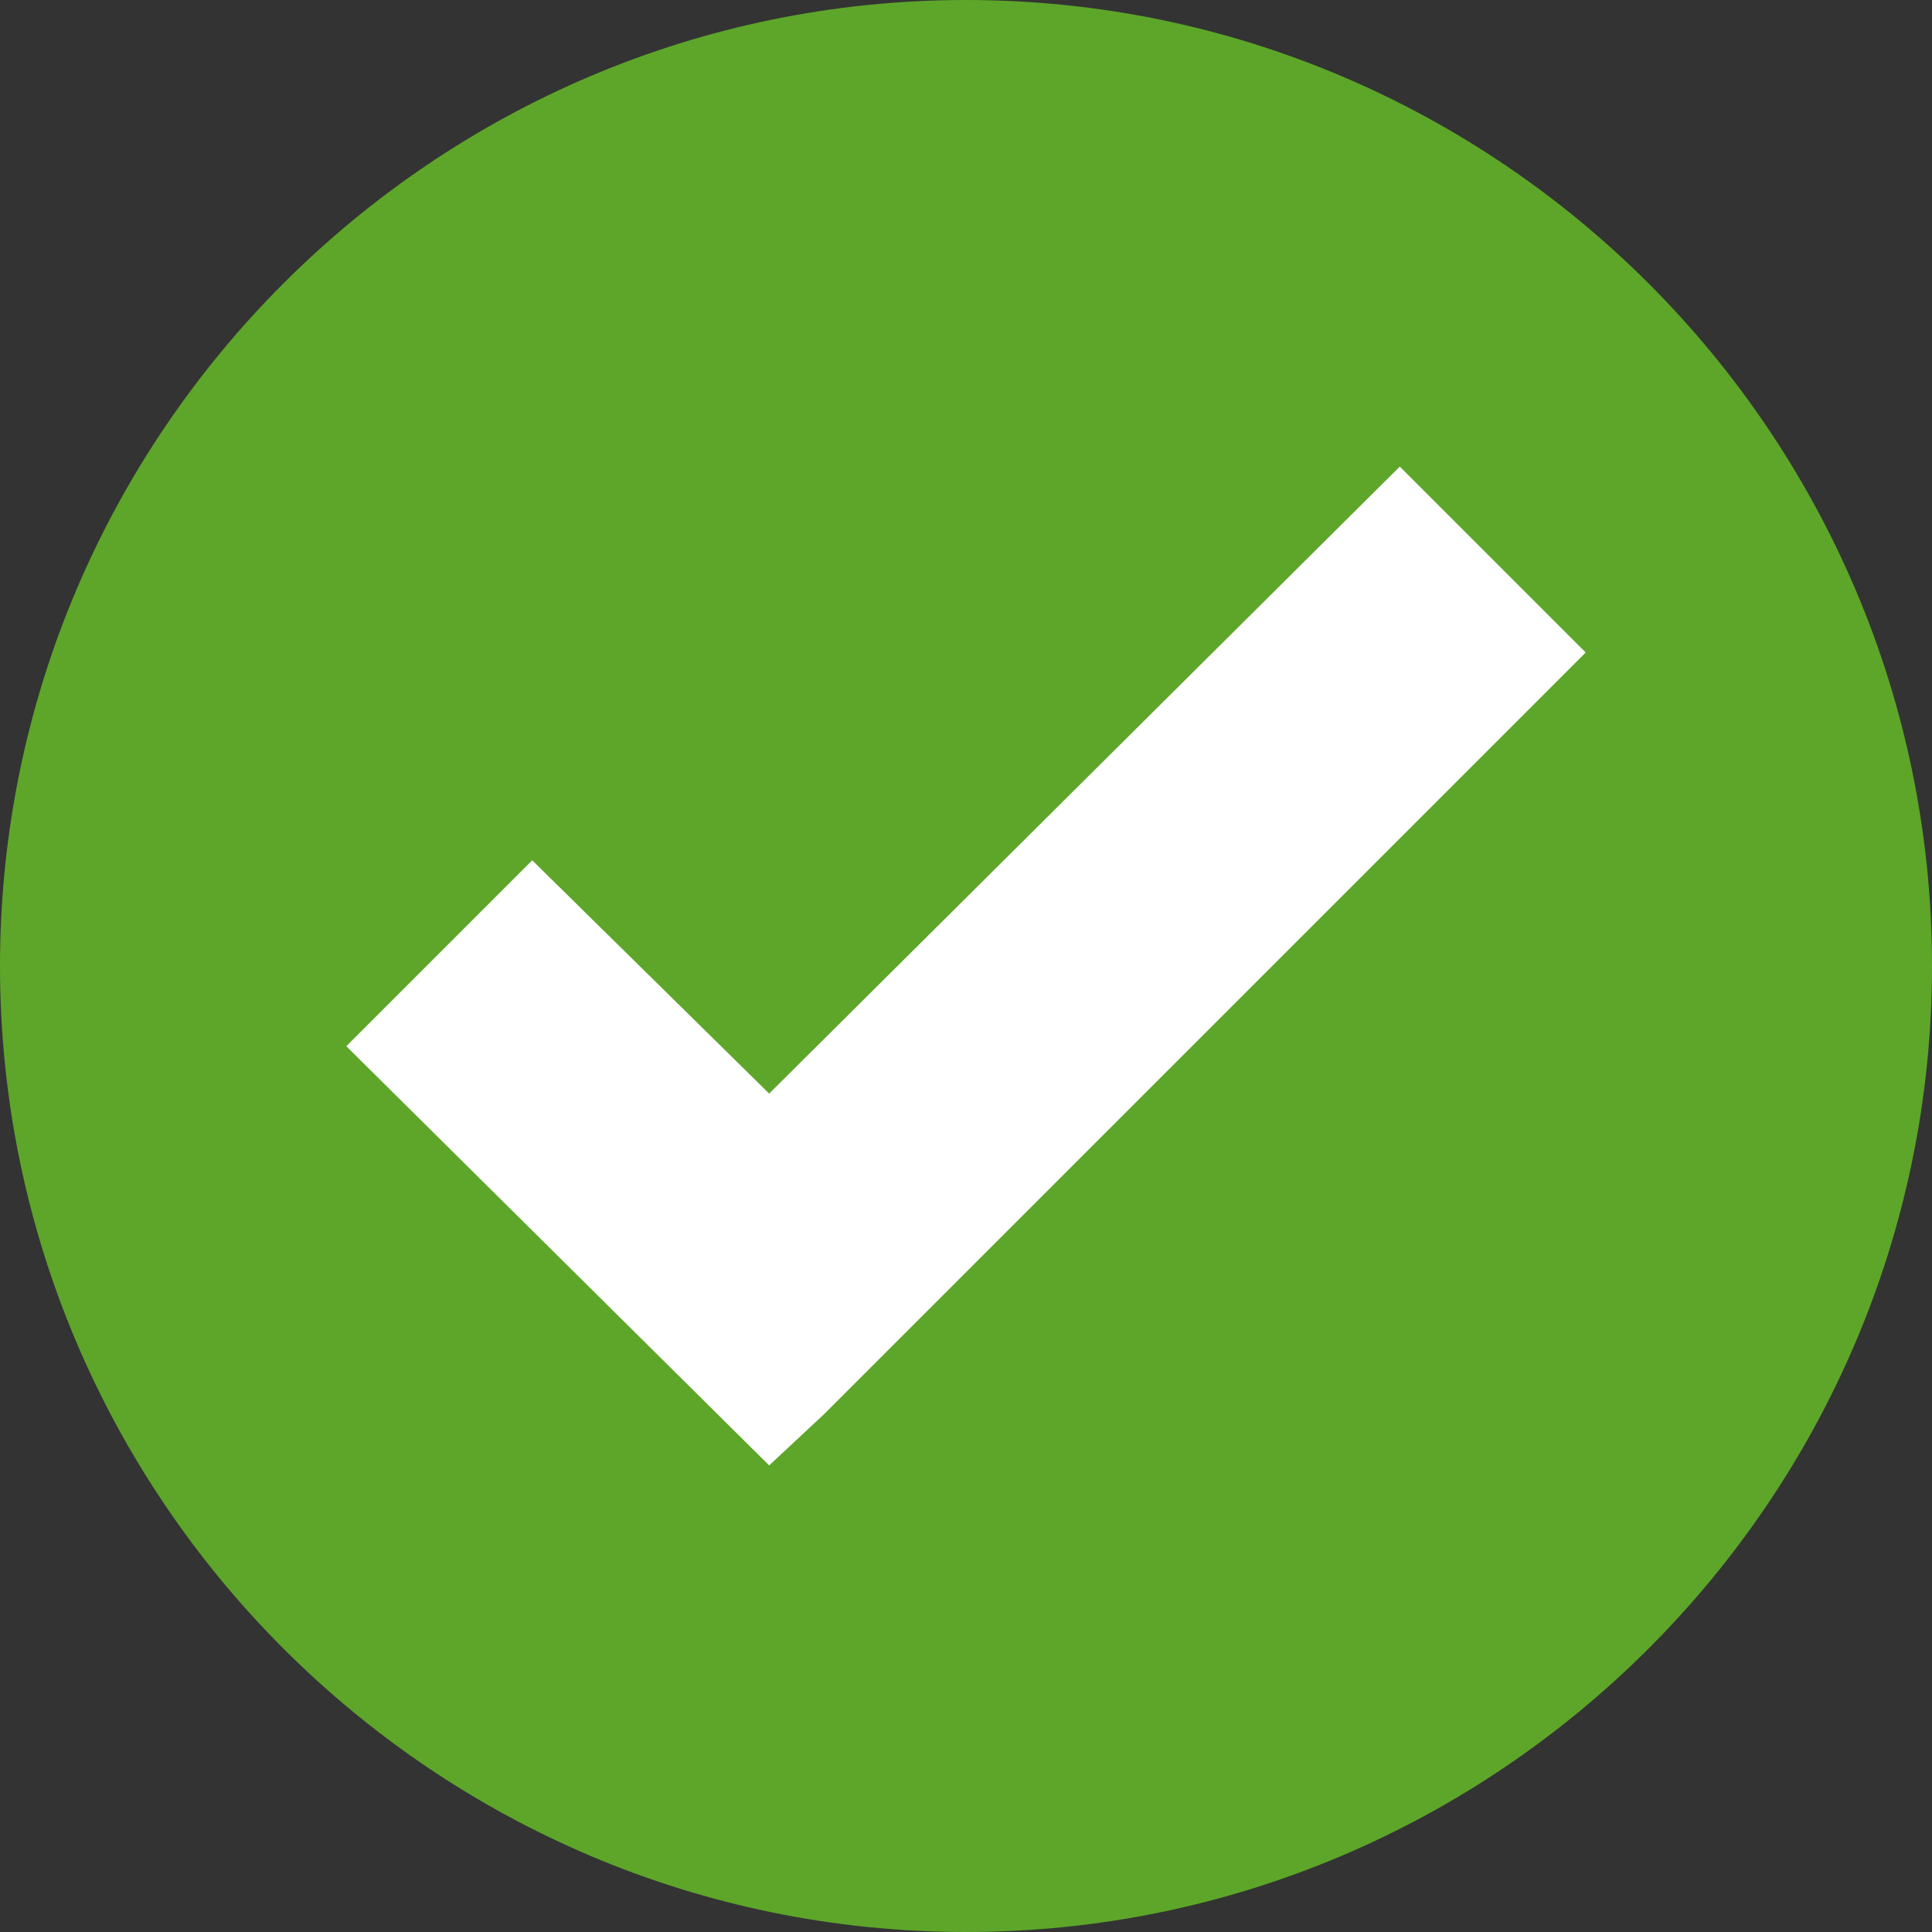
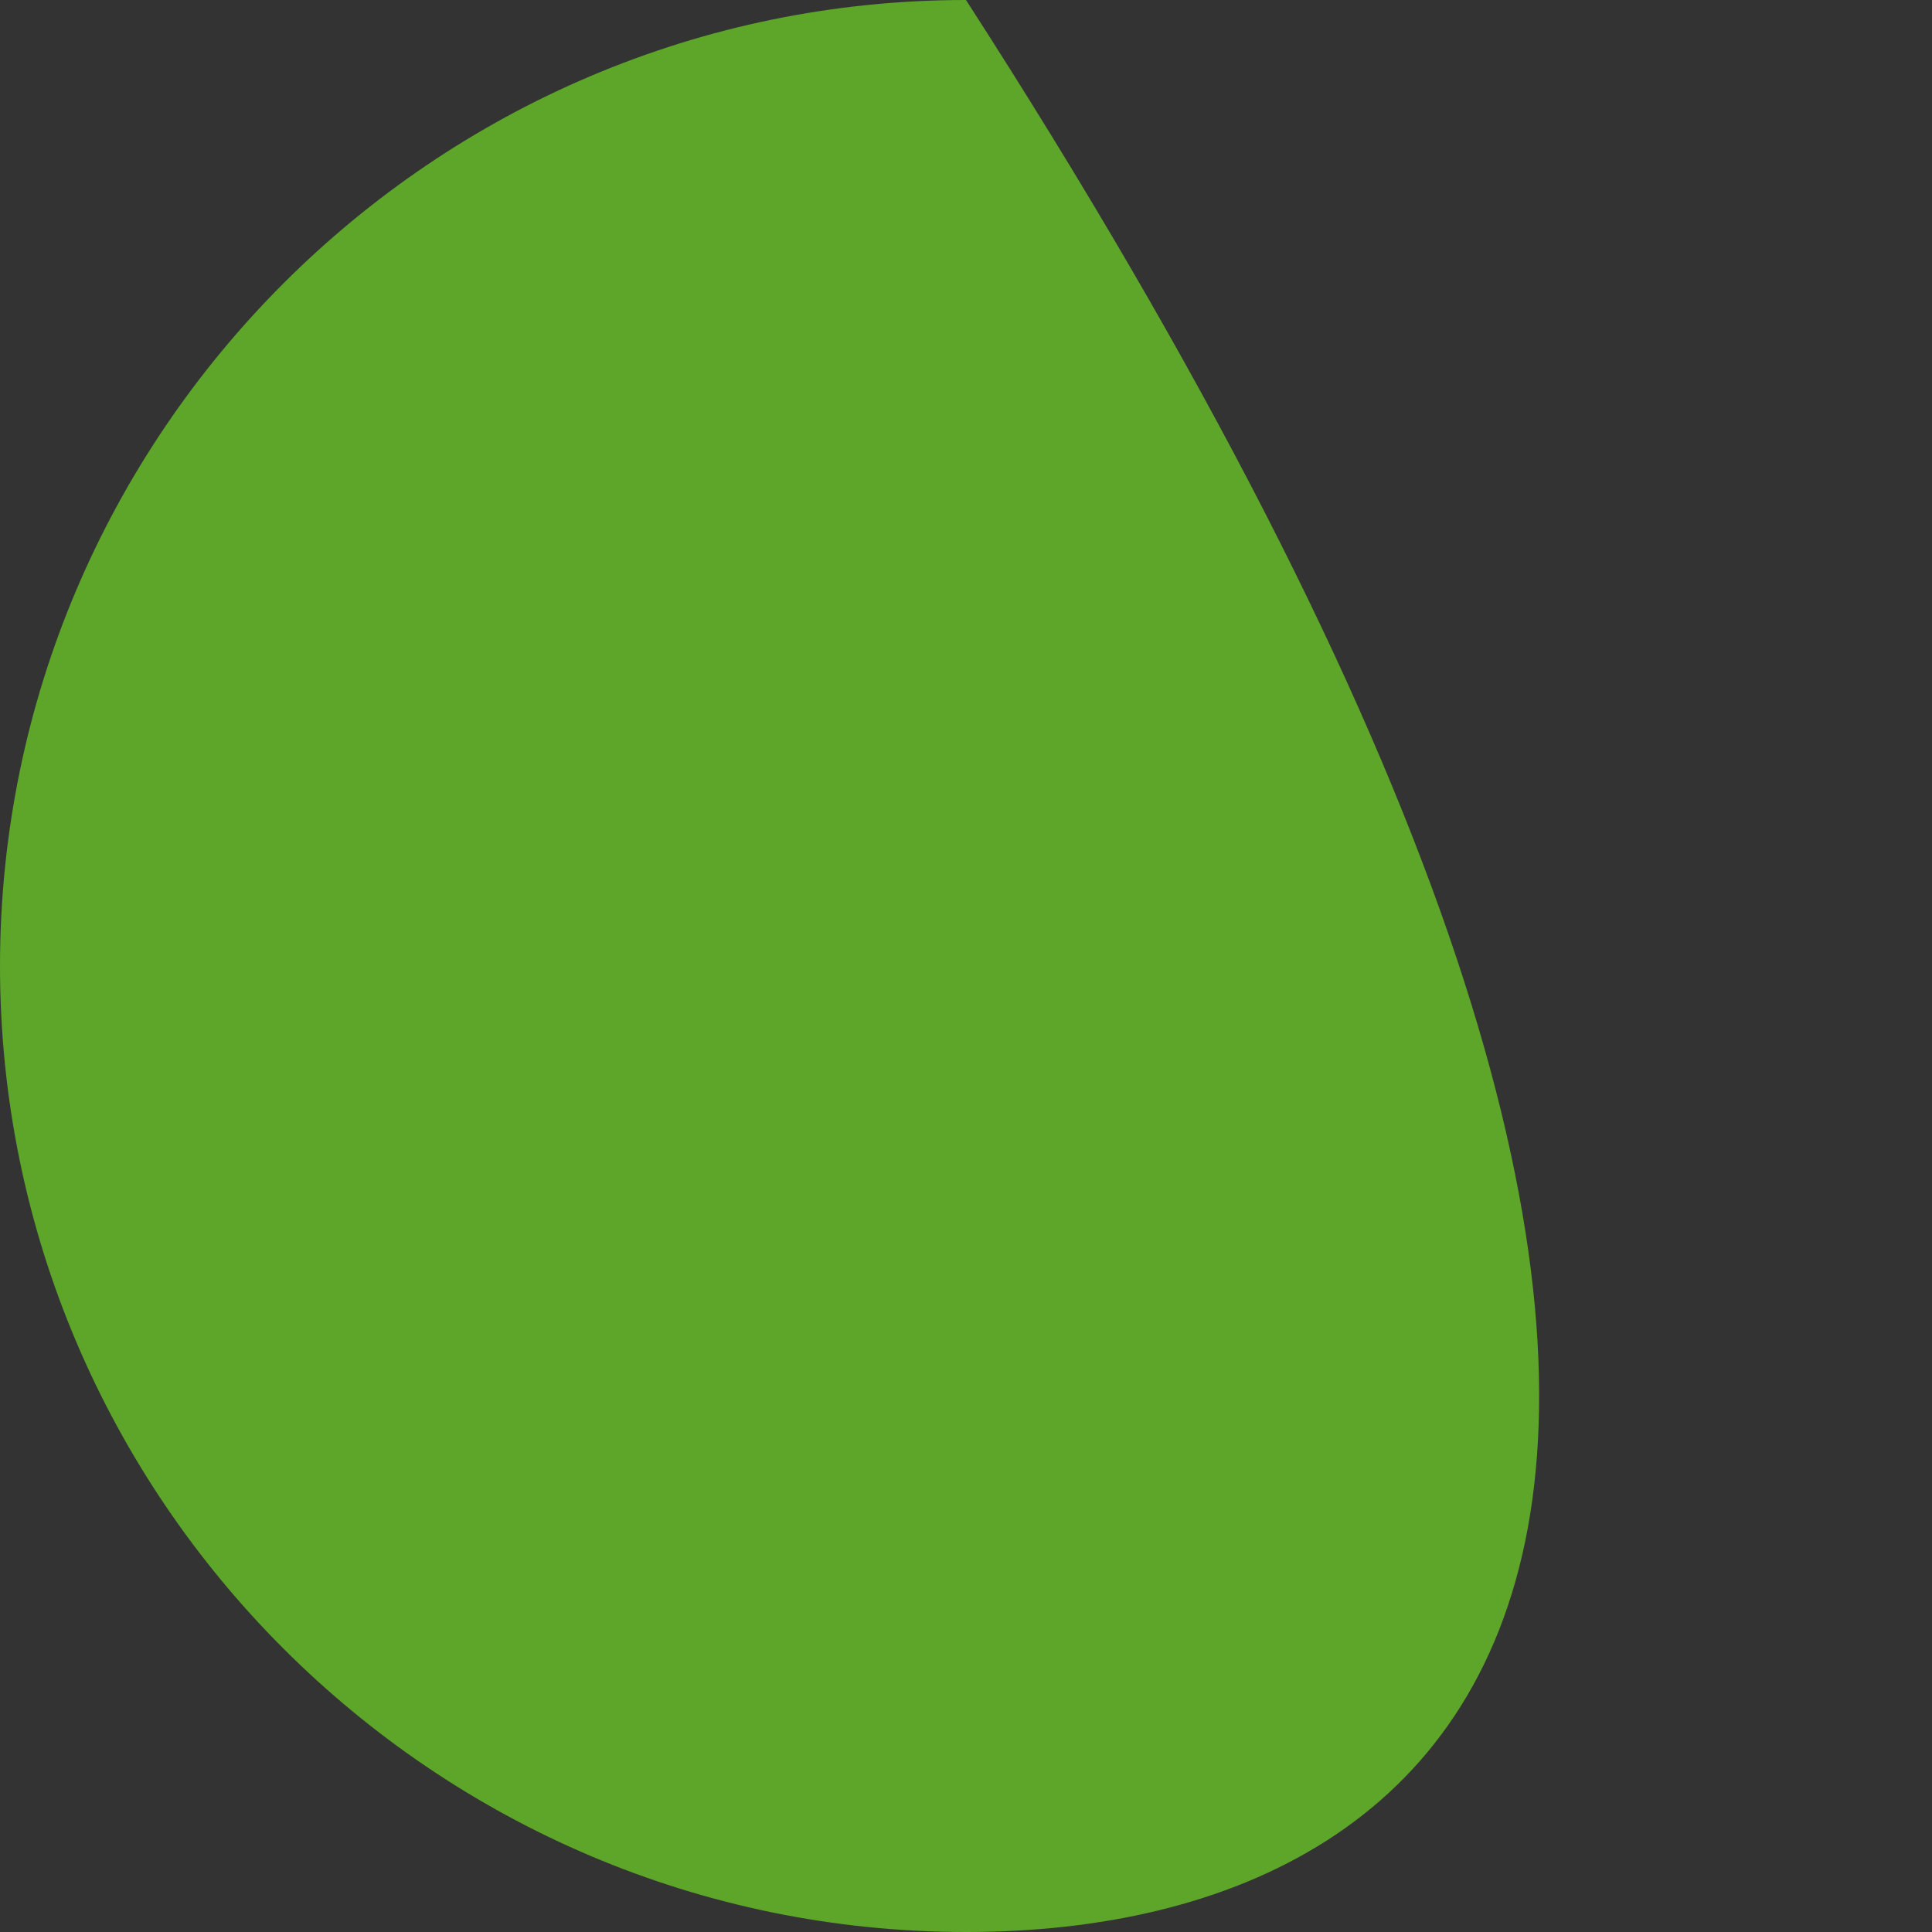
<svg xmlns="http://www.w3.org/2000/svg" version="1.1" id="Layer_1" x="0px" y="0px" viewBox="0 0 53 53" style="enable-background:new 0 0 53 53;" xml:space="preserve">
  <rect x="0" y="0" width="53" height="53" fill="#333333" stroke="none" />
  <style type="text/css">
	.st0{fill:#5DA629;}
	.st1{fill:#FFFFFF;}
</style>
  <g id="Layer_2_00000083081403738375480720000006753044483377218237_">
    <g id="Layer_1-2">
-       <path class="st0" d="M26.5,0L26.5,0C41.1,0,53,11.9,53,26.5l0,0C53,41.1,41.1,53,26.5,53l0,0C11.9,53,0,41.1,0,26.5l0,0    C0,11.9,11.9,0,26.5,0z" />
-       <polygon class="st1" points="38.4,12.8 21.1,30 14.6,23.6 9.5,28.7 21.1,40.2 22.6,38.8 22.6,38.8 43.5,17.9   " />
+       <path class="st0" d="M26.5,0L26.5,0l0,0C53,41.1,41.1,53,26.5,53l0,0C11.9,53,0,41.1,0,26.5l0,0    C0,11.9,11.9,0,26.5,0z" />
    </g>
  </g>
</svg>